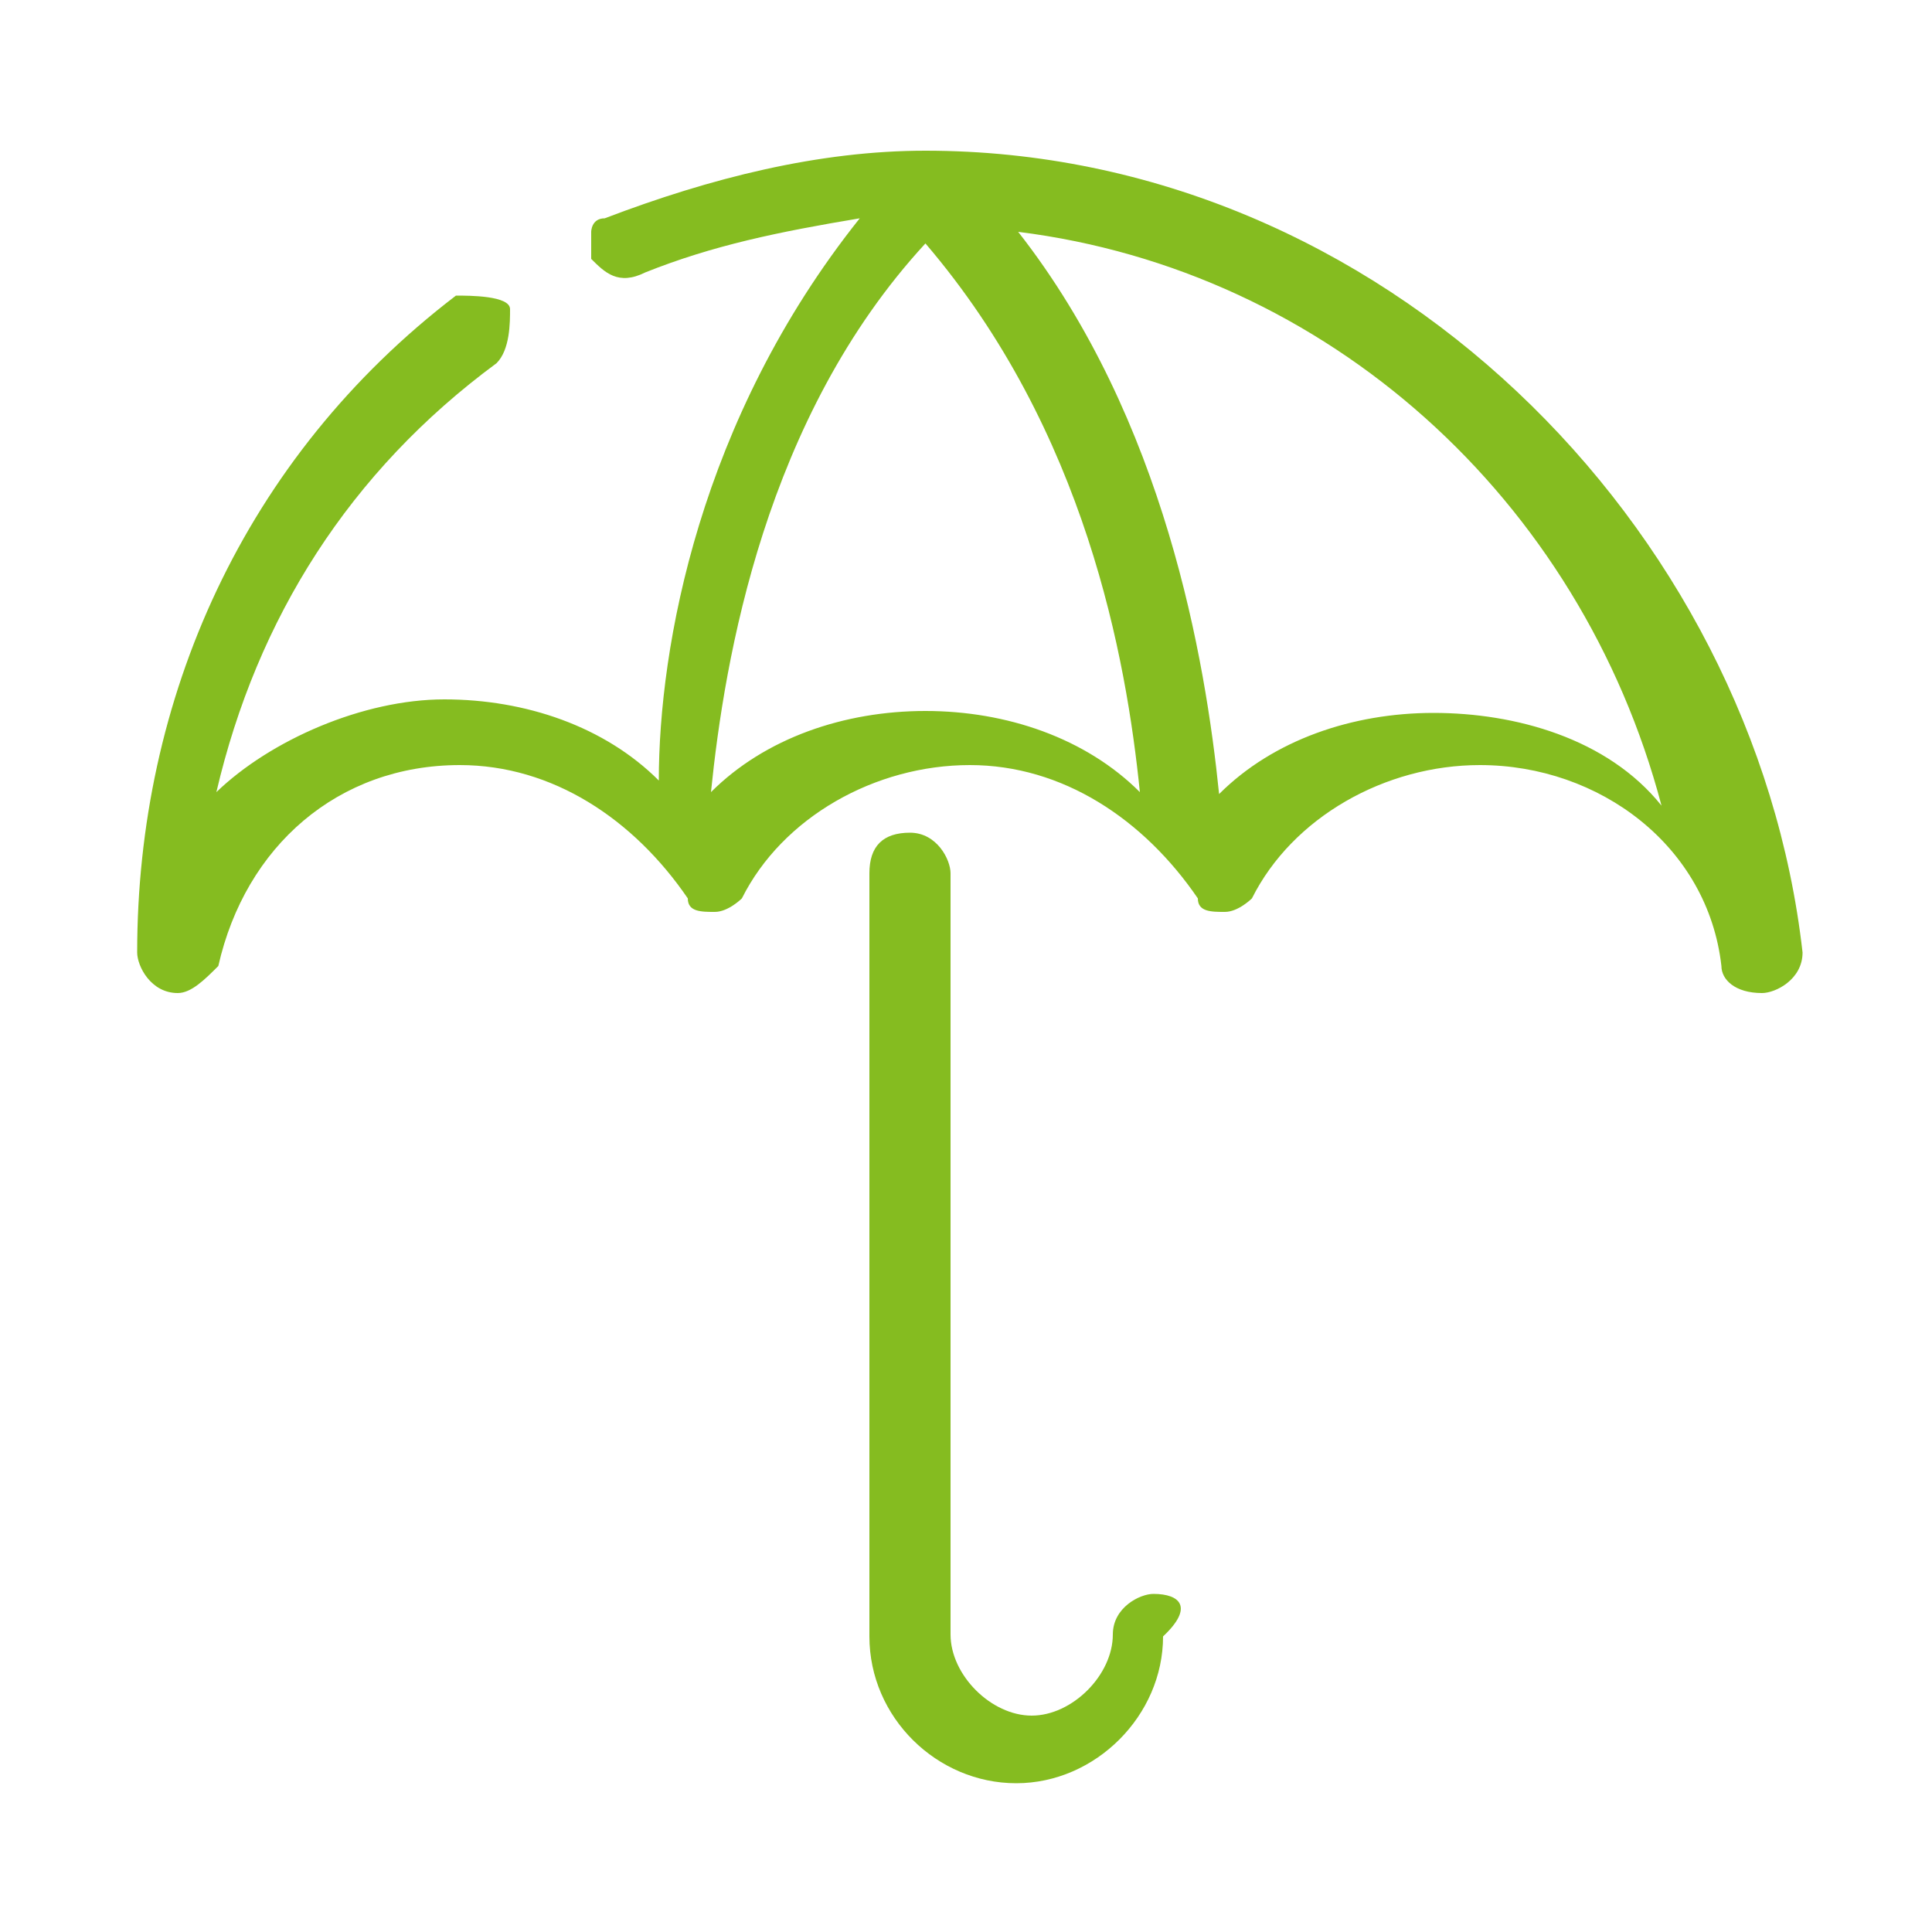
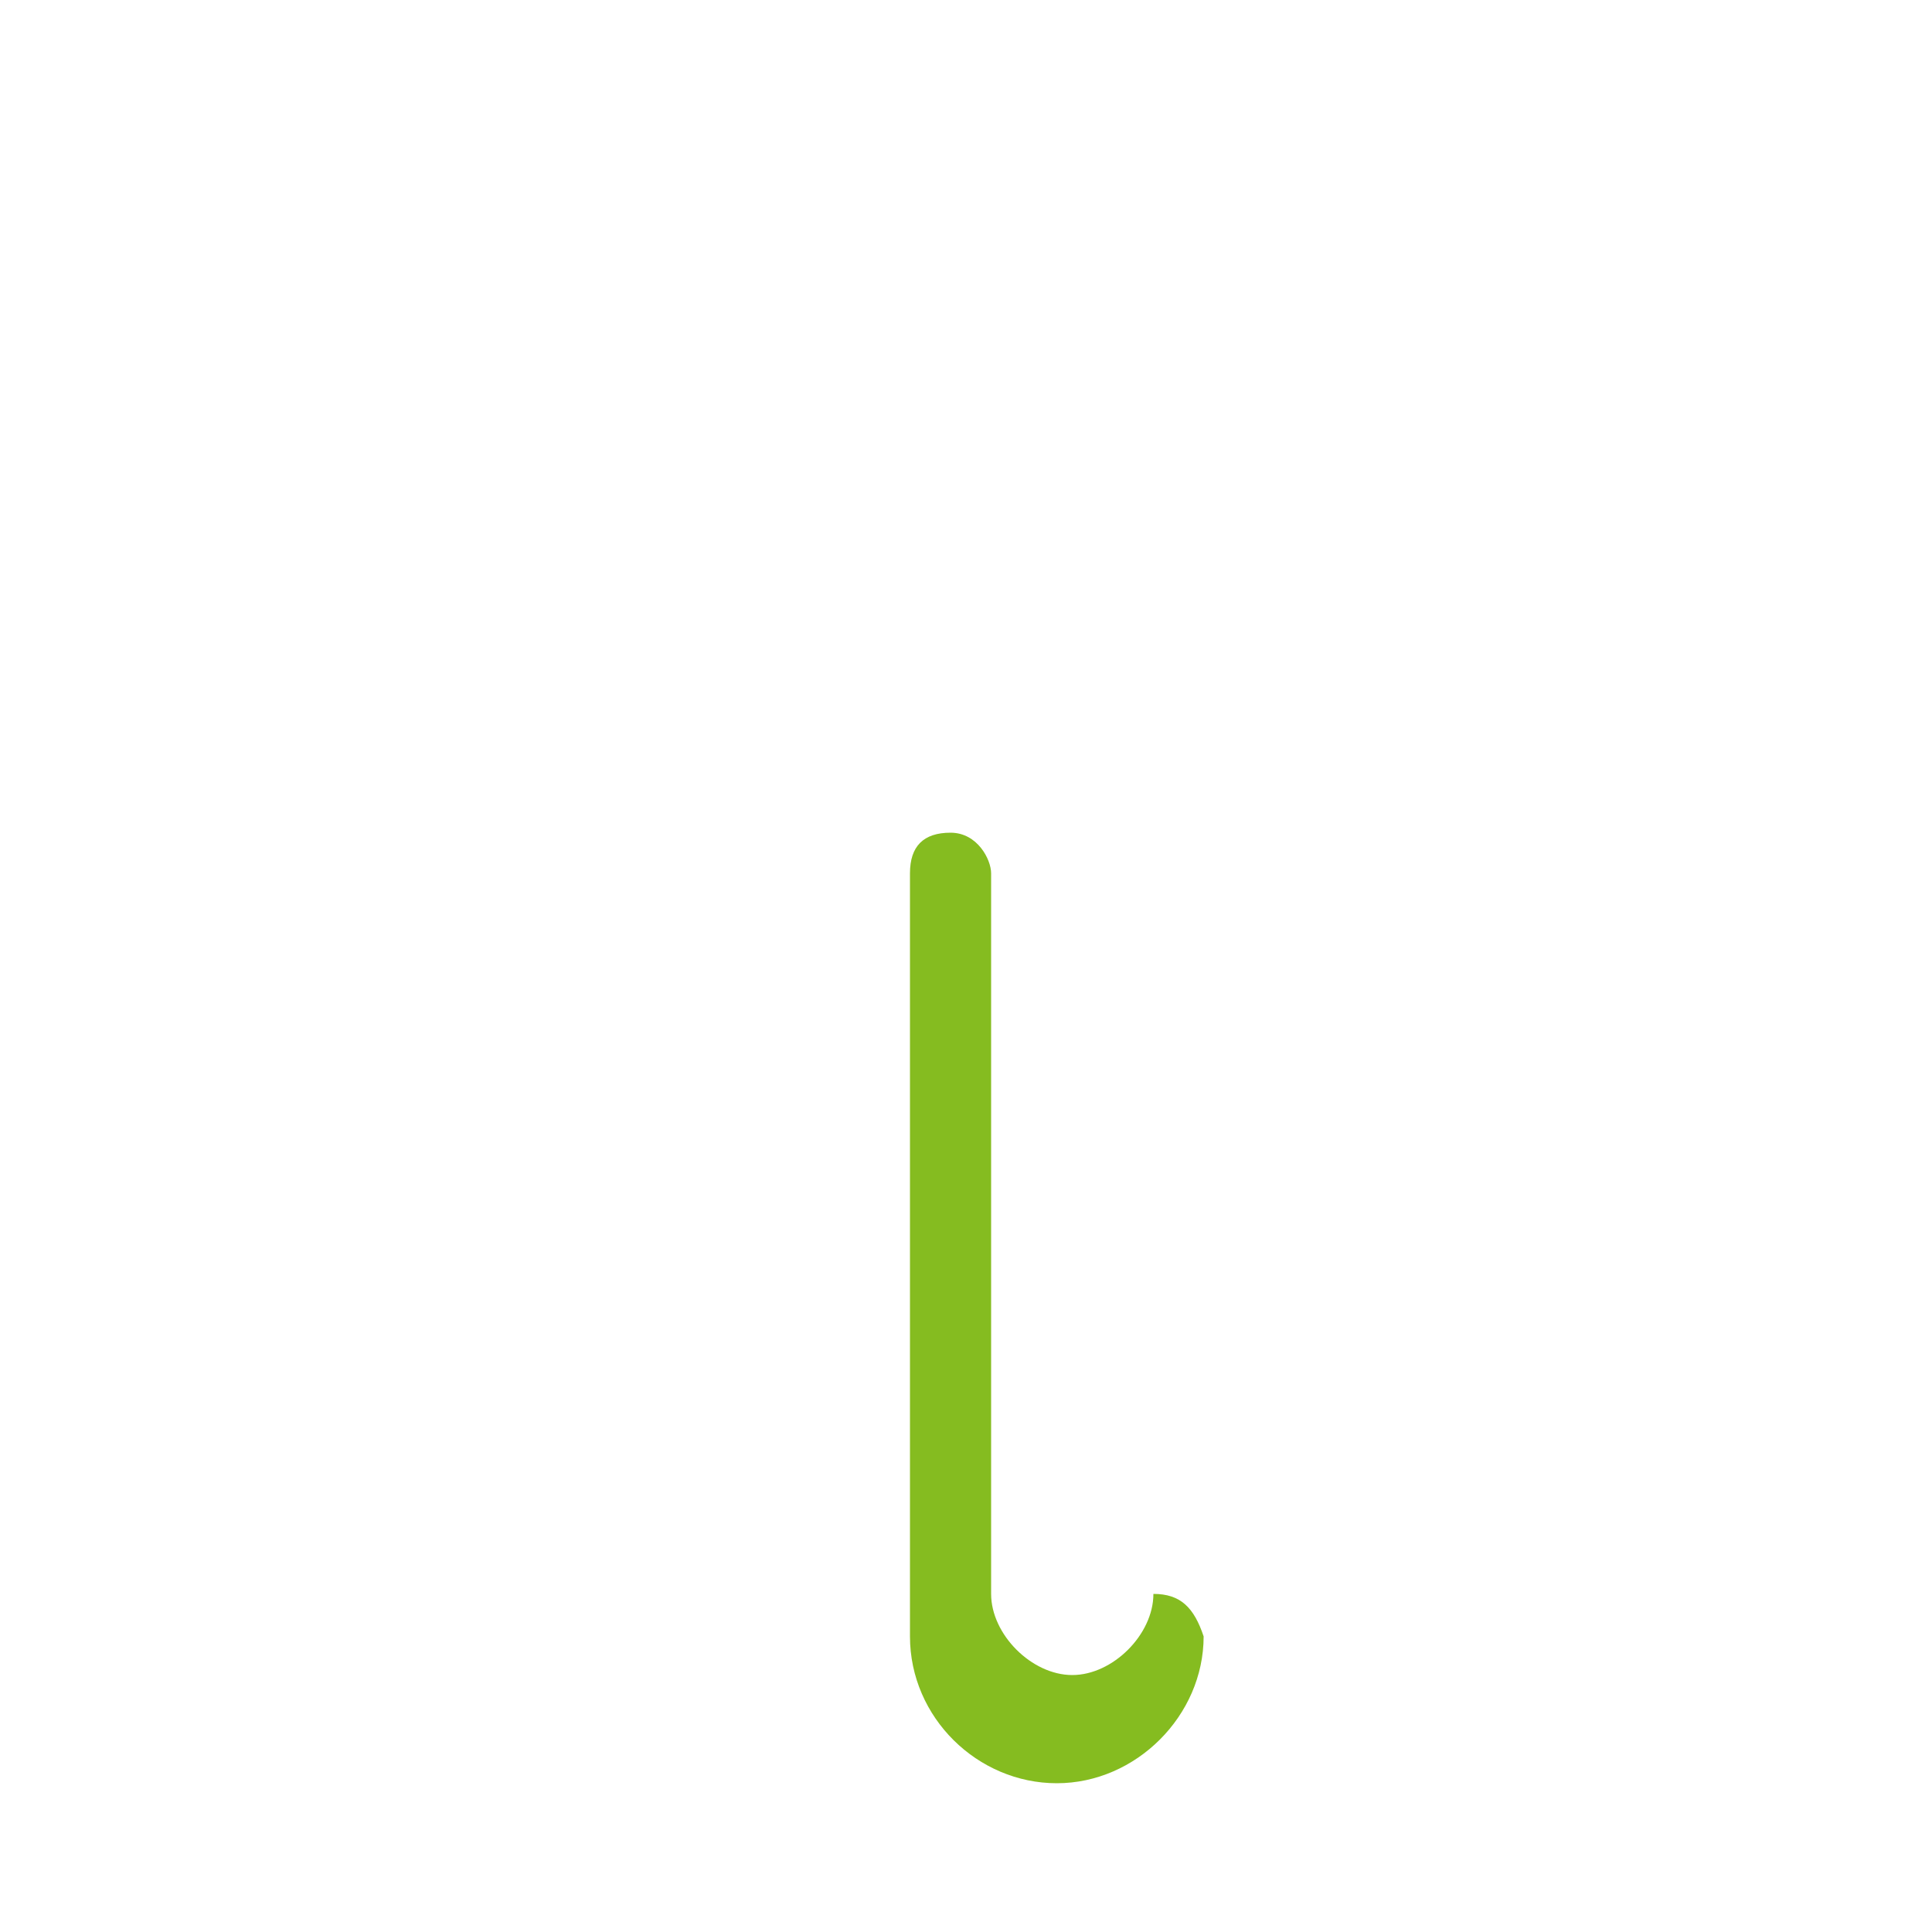
<svg xmlns="http://www.w3.org/2000/svg" version="1.1" id="Layer_1" x="0px" y="0px" viewBox="0 0 100 100" style="enable-background:new 0 0 100 100;" xml:space="preserve">
  <style type="text/css">
	    path{fill:#85bc20;}
    </style>
  <g>
-     <path d="M47.9,7.8c-5.5,0-11.1,1.4-16.6,3.5c-0.7,0-0.7,0.7-0.7,0.7c0,0.7,0,0.7,0,1.4c0.7,0.7,1.4,1.4,2.8,0.7   c3.5-1.4,6.9-2.1,11.1-2.8c-8.3,10.4-10.4,22.2-10.4,29.1c-2.8-2.8-6.9-4.2-11.1-4.2s-9,2.1-11.8,4.8c2.1-9,6.9-16.6,14.5-22.2   c0.7-0.7,0.7-2.1,0.7-2.8c0-0.7-2.1-0.7-2.8-0.7C12.6,23.7,7.1,36.2,7.1,49.3c0,0.7,0.7,2.1,2.1,2.1l0,0c0.7,0,1.4-0.7,2.1-1.4   c1.4-6.2,6.2-10.4,12.5-10.4c4.8,0,9,2.8,11.8,6.9c0,0.7,0.7,0.7,1.4,0.7s1.4-0.7,1.4-0.7c2.1-4.2,6.9-6.9,11.8-6.9   c4.8,0,9,2.8,11.8,6.9c0,0.7,0.7,0.7,1.4,0.7s1.4-0.7,1.4-0.7c2.1-4.2,6.9-6.9,11.8-6.9c6.2,0,11.8,4.2,12.5,10.4   c0,0.7,0.7,1.4,2.1,1.4l0,0c0.7,0,2.1-0.7,2.1-2.1C90.8,27.2,71.5,7.8,47.9,7.8z M59,41c-2.8-2.8-6.9-4.2-11.1-4.2   s-8.3,1.4-11.1,4.2c0.7-6.9,2.8-19.4,11.1-28.4C56.2,22.3,58.3,34.1,59,41z M86,41.7c-2.8-3.5-7.6-4.8-11.8-4.8   c-4.2,0-8.3,1.4-11.1,4.2c-0.7-6.9-2.8-19.4-10.4-29.1C68.7,14,81.8,25.8,86,41.7z" />
-     <path d="M59.7,82.5c-0.7,0-2.1,0.7-2.1,2.1c0,2.1-2.1,4.2-4.2,4.2s-4.2-2.1-4.2-4.2V45.2c0-0.7-0.7-2.1-2.1-2.1s-2.1,0.7-2.1,2.1   v39.5c0,4.2,3.5,7.6,7.6,7.6s7.6-3.5,7.6-7.6C61.8,83.2,61.1,82.5,59.7,82.5z" />
+     <path d="M59.7,82.5c0,2.1-2.1,4.2-4.2,4.2s-4.2-2.1-4.2-4.2V45.2c0-0.7-0.7-2.1-2.1-2.1s-2.1,0.7-2.1,2.1   v39.5c0,4.2,3.5,7.6,7.6,7.6s7.6-3.5,7.6-7.6C61.8,83.2,61.1,82.5,59.7,82.5z" />
  </g>
</svg>